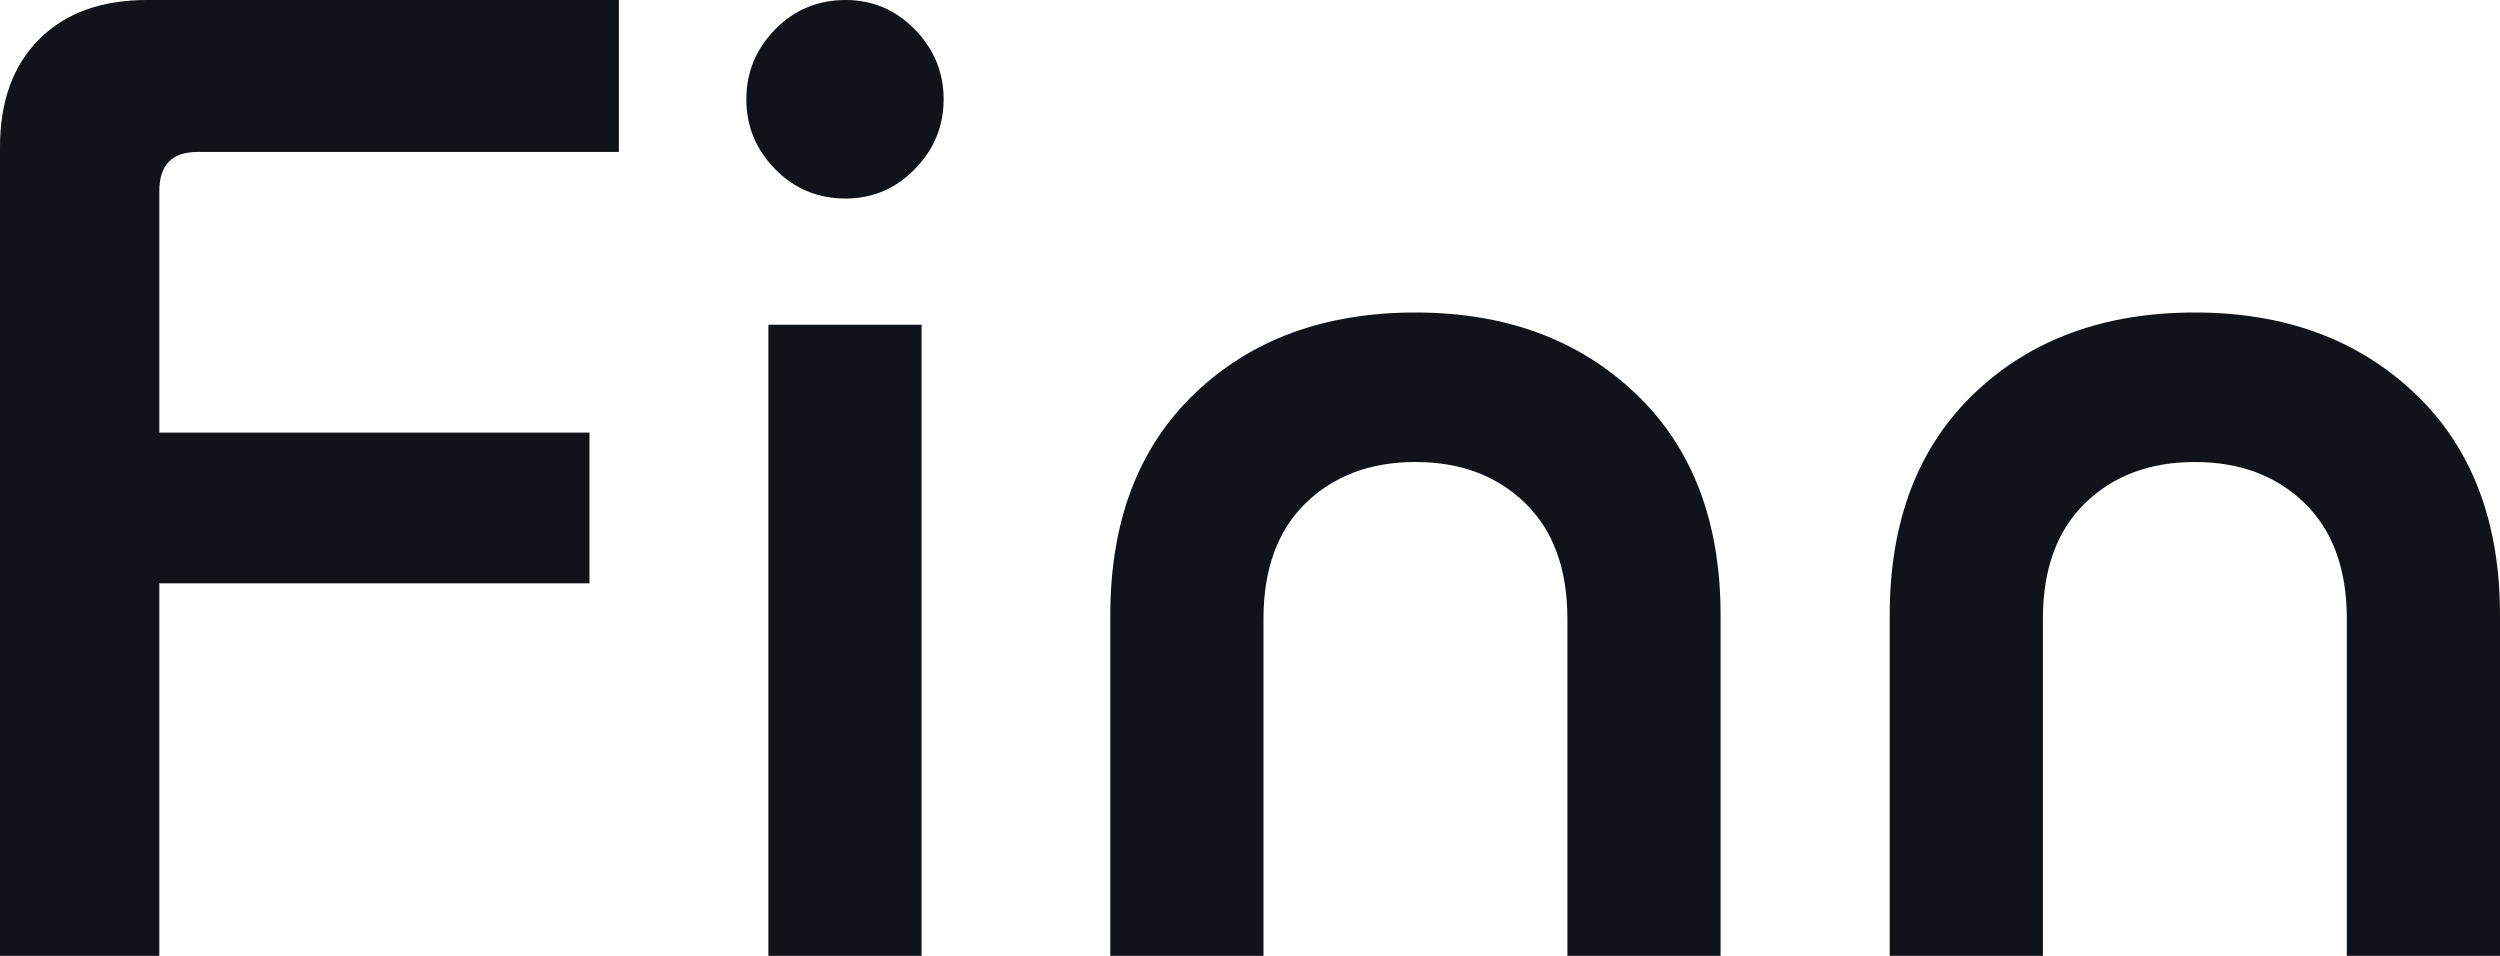
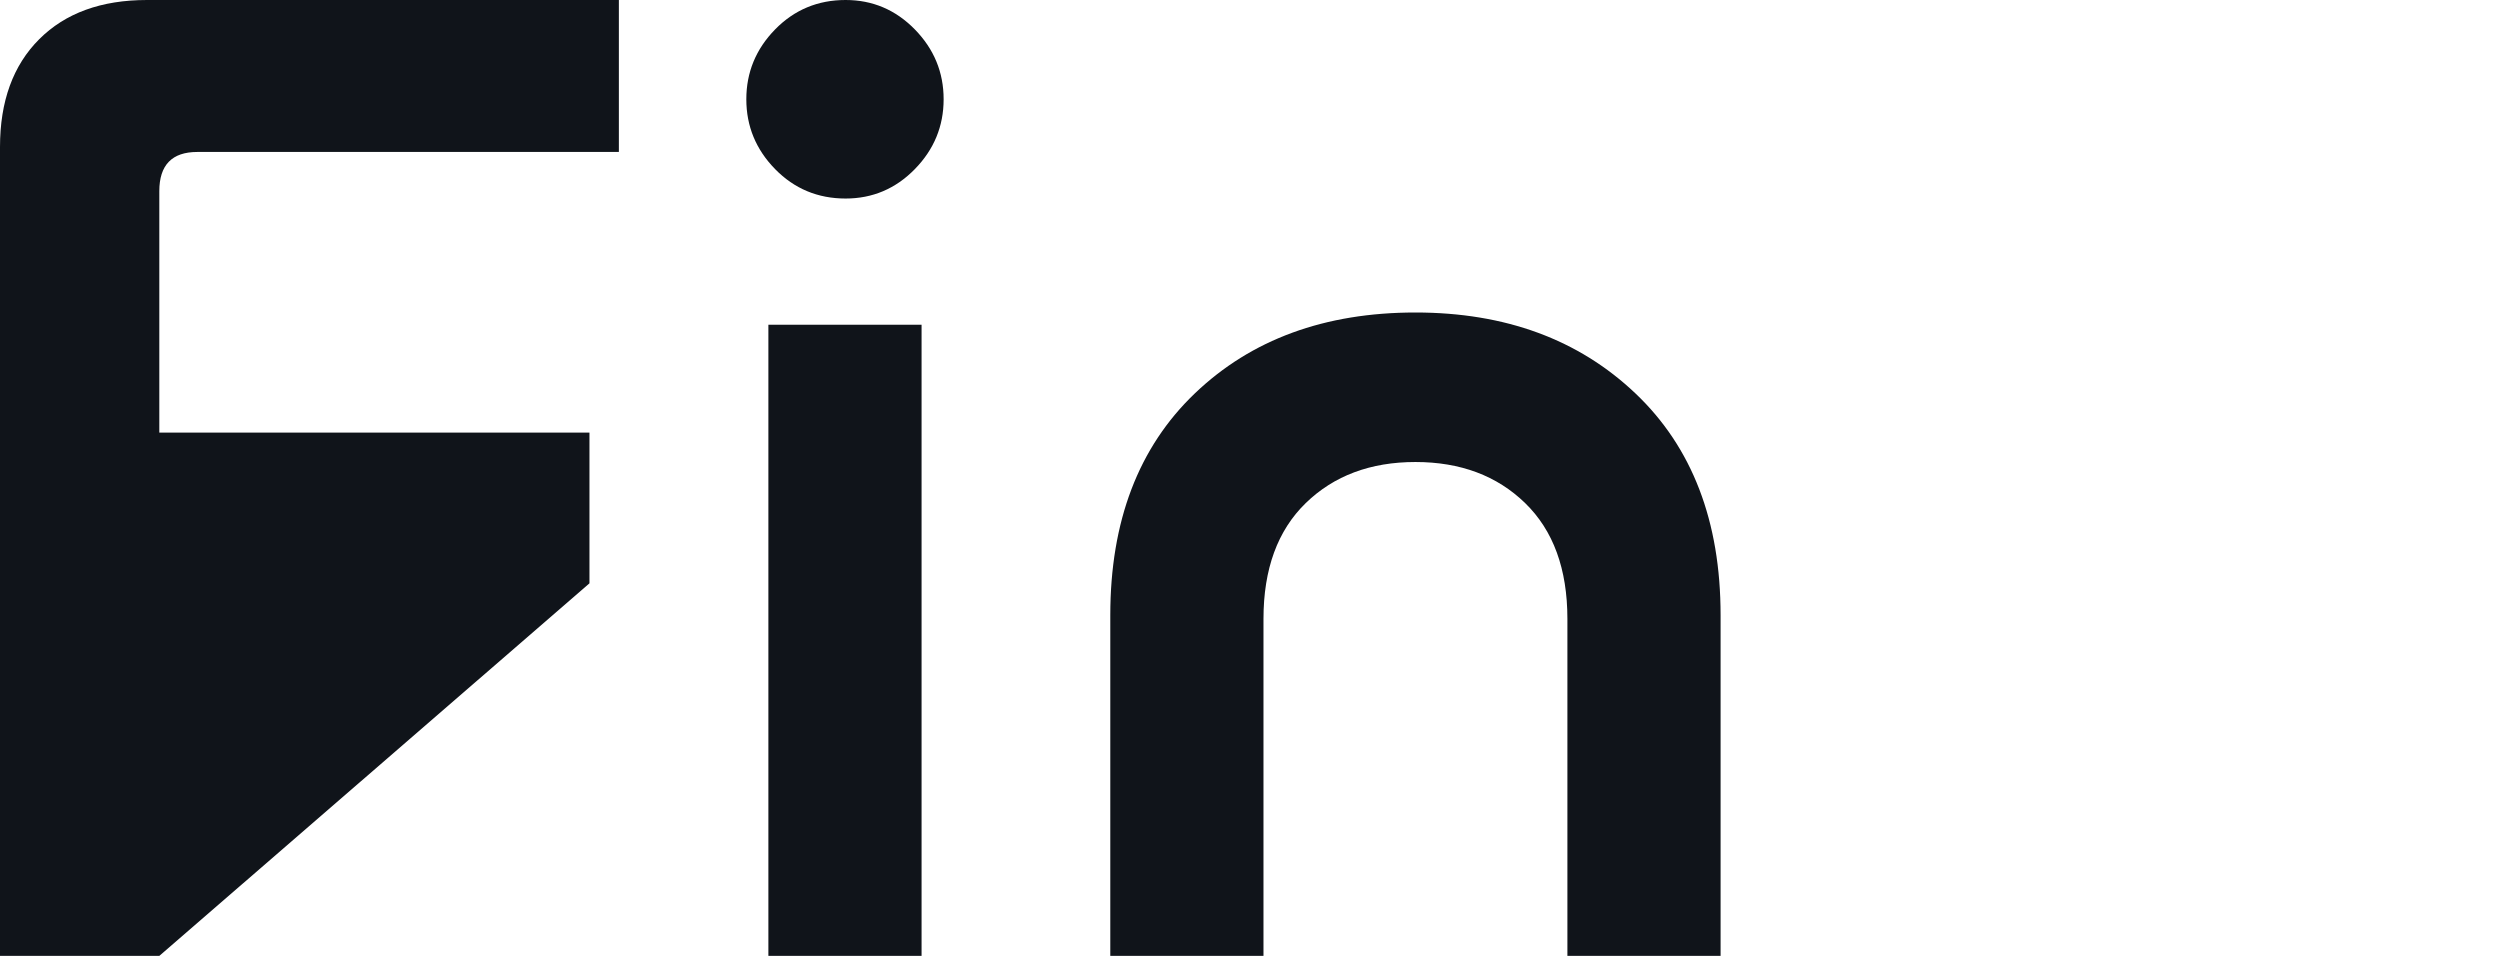
<svg xmlns="http://www.w3.org/2000/svg" width="40.8px" height="15.6px" viewBox="0 0 40.8 15.6" version="1.1">
  <title>Finn</title>
  <g id="Home" stroke="none" stroke-width="1" fill="none" fill-rule="evenodd">
    <g transform="translate(-650.14, -5212.4)" fill="#10141A" fill-rule="nonzero" id="Finn">
      <g transform="translate(650.14, 5212.4)">
-         <path d="M9.62,9.52 L2.6,9.52 L2.6,15.6 L1.13686838e-13,15.6 L1.13686838e-13,2.4 C1.13686838e-13,1.653 0.213,1.067 0.64,0.64 C1.067,0.213 1.653,0 2.4,0 L10.1,0 L10.1,2.48 L3.22,2.48 C2.807,2.48 2.6,2.693 2.6,3.12 L2.6,7.06 L9.62,7.06 L9.62,9.52 Z" id="Path" />
+         <path d="M9.62,9.52 L2.6,15.6 L1.13686838e-13,15.6 L1.13686838e-13,2.4 C1.13686838e-13,1.653 0.213,1.067 0.64,0.64 C1.067,0.213 1.653,0 2.4,0 L10.1,0 L10.1,2.48 L3.22,2.48 C2.807,2.48 2.6,2.693 2.6,3.12 L2.6,7.06 L9.62,7.06 L9.62,9.52 Z" id="Path" />
        <path d="M13.8,3.24 C13.347,3.24 12.963,3.08 12.65,2.76 C12.337,2.44 12.18,2.06 12.18,1.62 C12.18,1.18 12.337,0.8 12.65,0.48 C12.963,0.16 13.347,0 13.8,0 C14.24,0 14.617,0.16 14.93,0.48 C15.243,0.8 15.4,1.18 15.4,1.62 C15.4,2.06 15.243,2.44 14.93,2.76 C14.617,3.08 14.24,3.24 13.8,3.24 Z M12.54,5.3 L15.04,5.3 L15.04,15.6 L12.54,15.6 L12.54,5.3 Z" id="Shape" />
        <path d="M18.12,10.04 C18.12,8.507 18.58,7.3 19.5,6.42 C20.42,5.54 21.62,5.1 23.1,5.1 C24.567,5.1 25.763,5.54 26.69,6.42 C27.617,7.3 28.08,8.507 28.08,10.04 L28.08,15.6 L25.58,15.6 L25.58,10.1 C25.58,9.287 25.35,8.657 24.89,8.21 C24.43,7.763 23.833,7.54 23.1,7.54 C22.367,7.54 21.77,7.763 21.31,8.21 C20.85,8.657 20.62,9.287 20.62,10.1 L20.62,15.6 L18.12,15.6 L18.12,10.04 Z" id="Path" />
-         <path d="M30.84,10.04 C30.84,8.507 31.3,7.3 32.22,6.42 C33.14,5.54 34.34,5.1 35.82,5.1 C37.287,5.1 38.483,5.54 39.41,6.42 C40.337,7.3 40.8,8.507 40.8,10.04 L40.8,15.6 L38.3,15.6 L38.3,10.1 C38.3,9.287 38.07,8.657 37.61,8.21 C37.15,7.763 36.553,7.54 35.82,7.54 C35.087,7.54 34.49,7.763 34.03,8.21 C33.57,8.657 33.34,9.287 33.34,10.1 L33.34,15.6 L30.84,15.6 L30.84,10.04 Z" id="Path" />
      </g>
    </g>
  </g>
</svg>